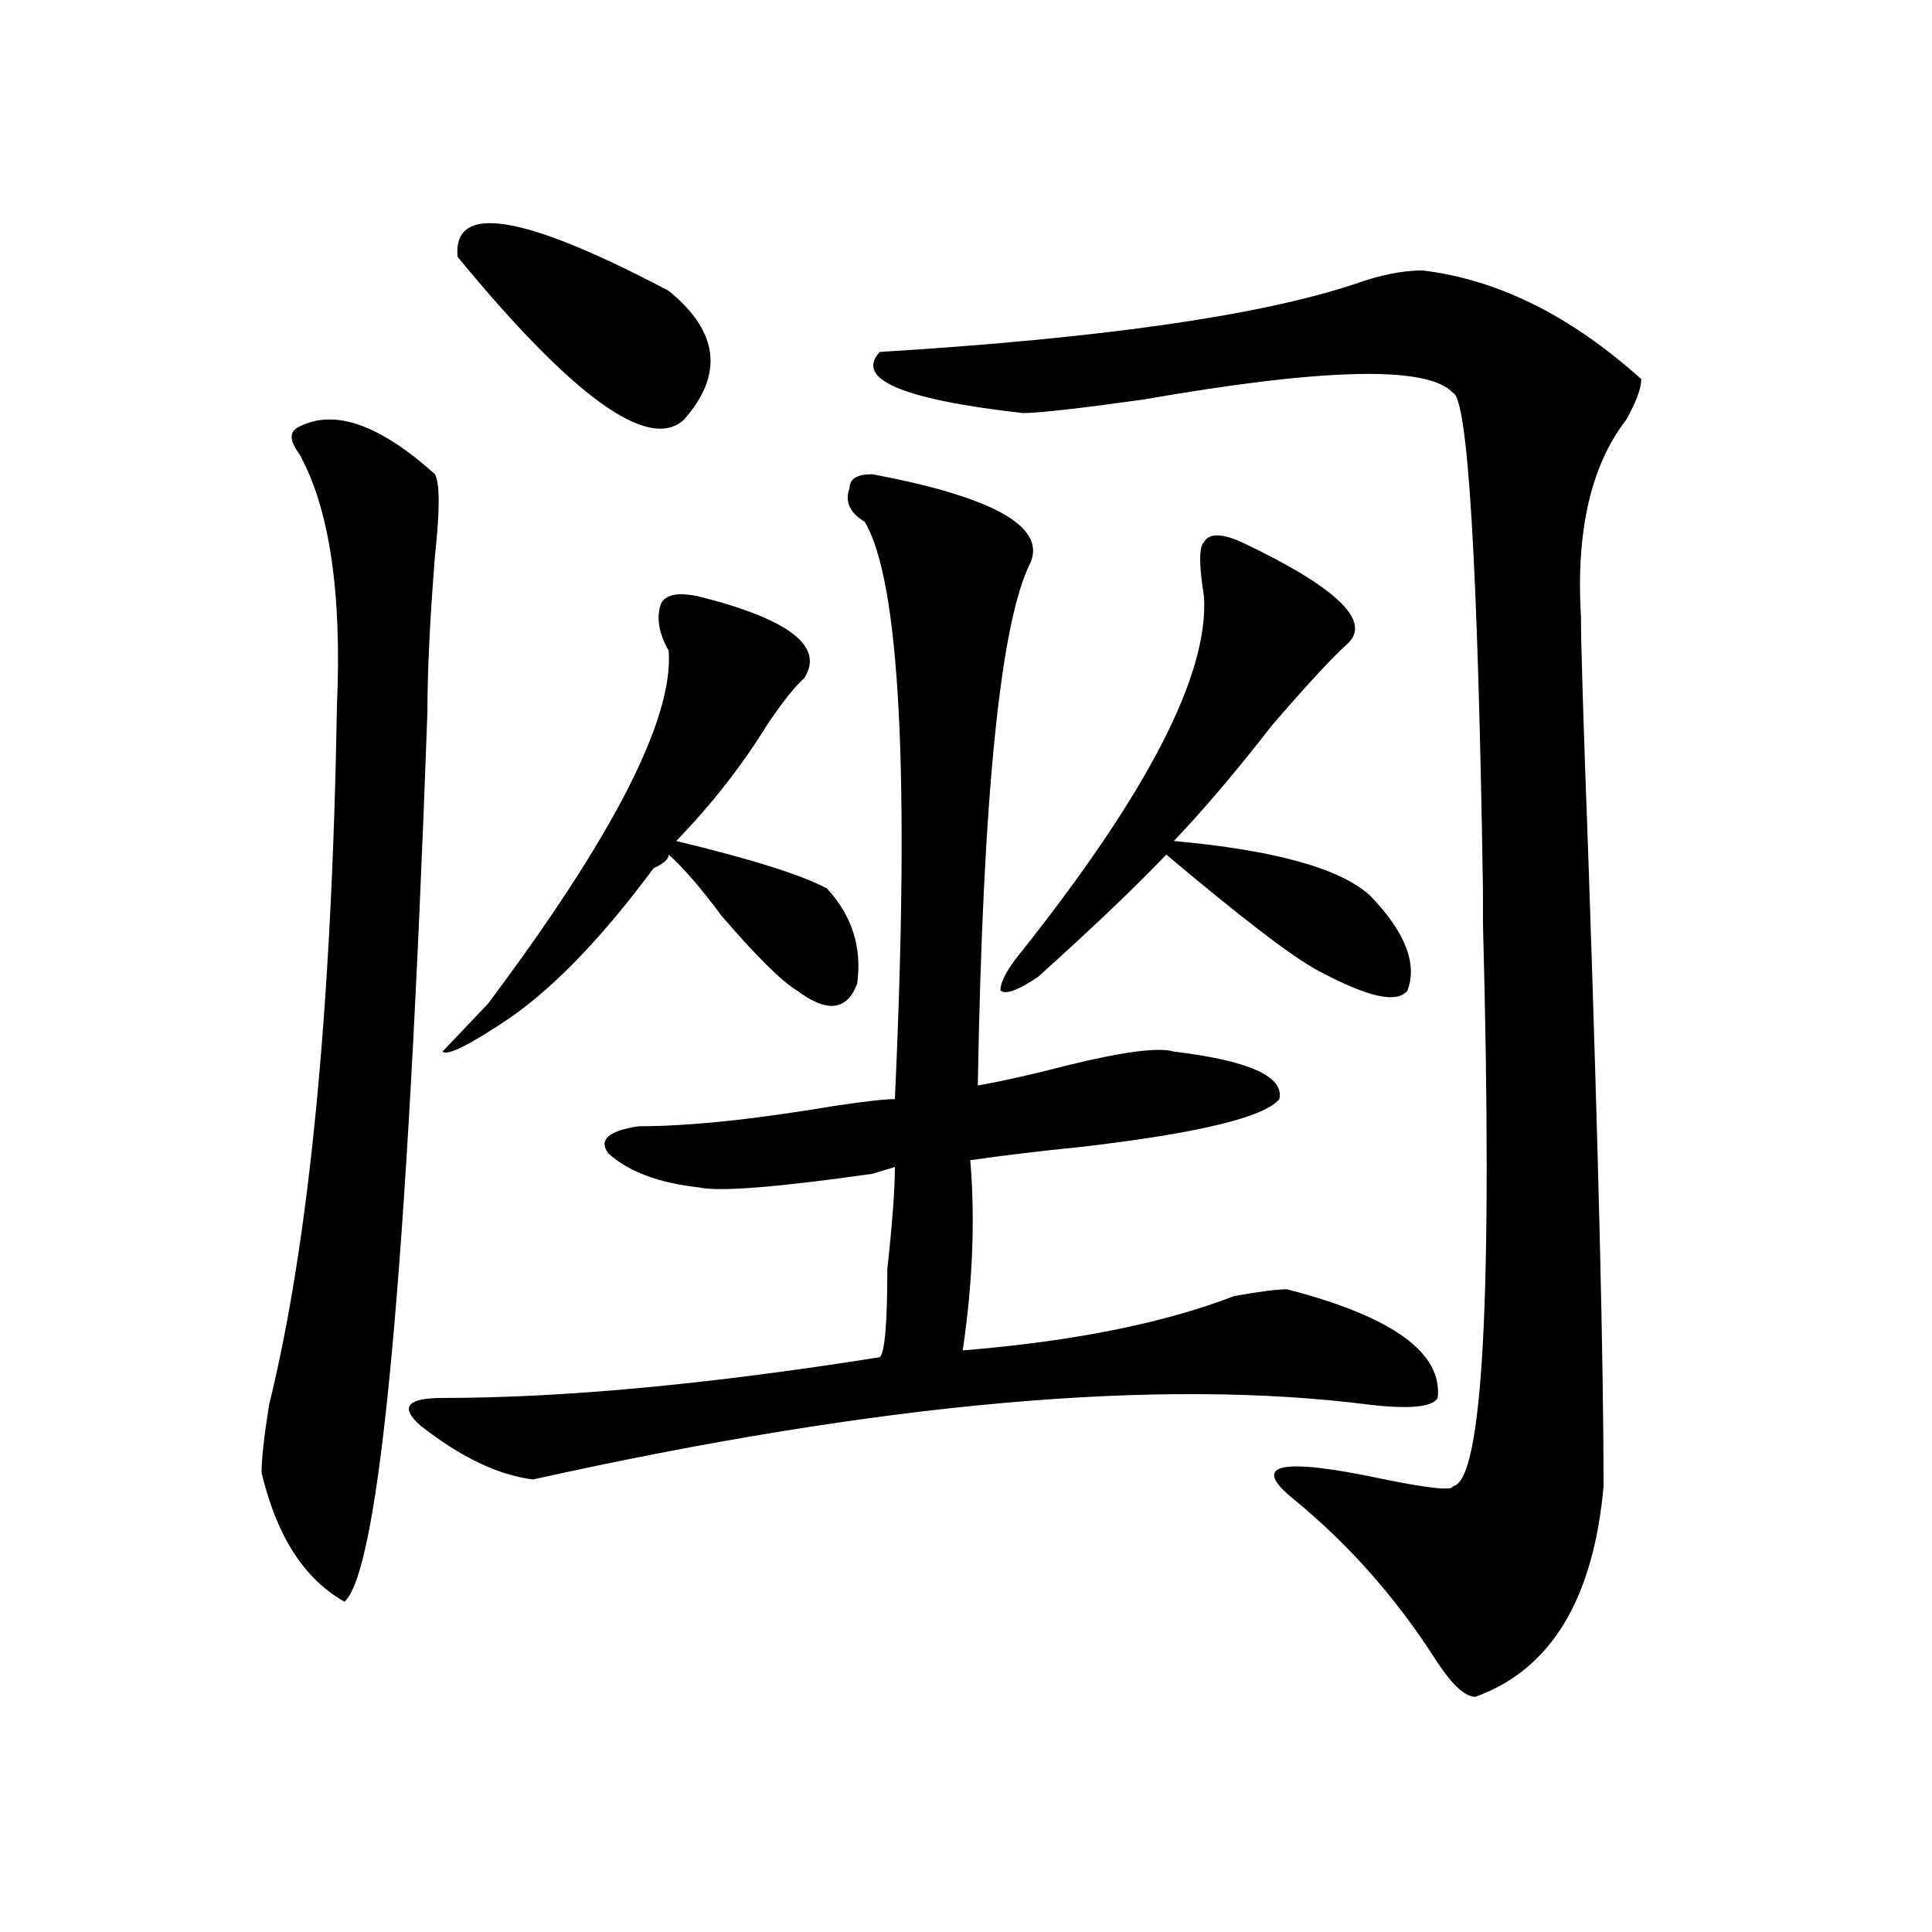
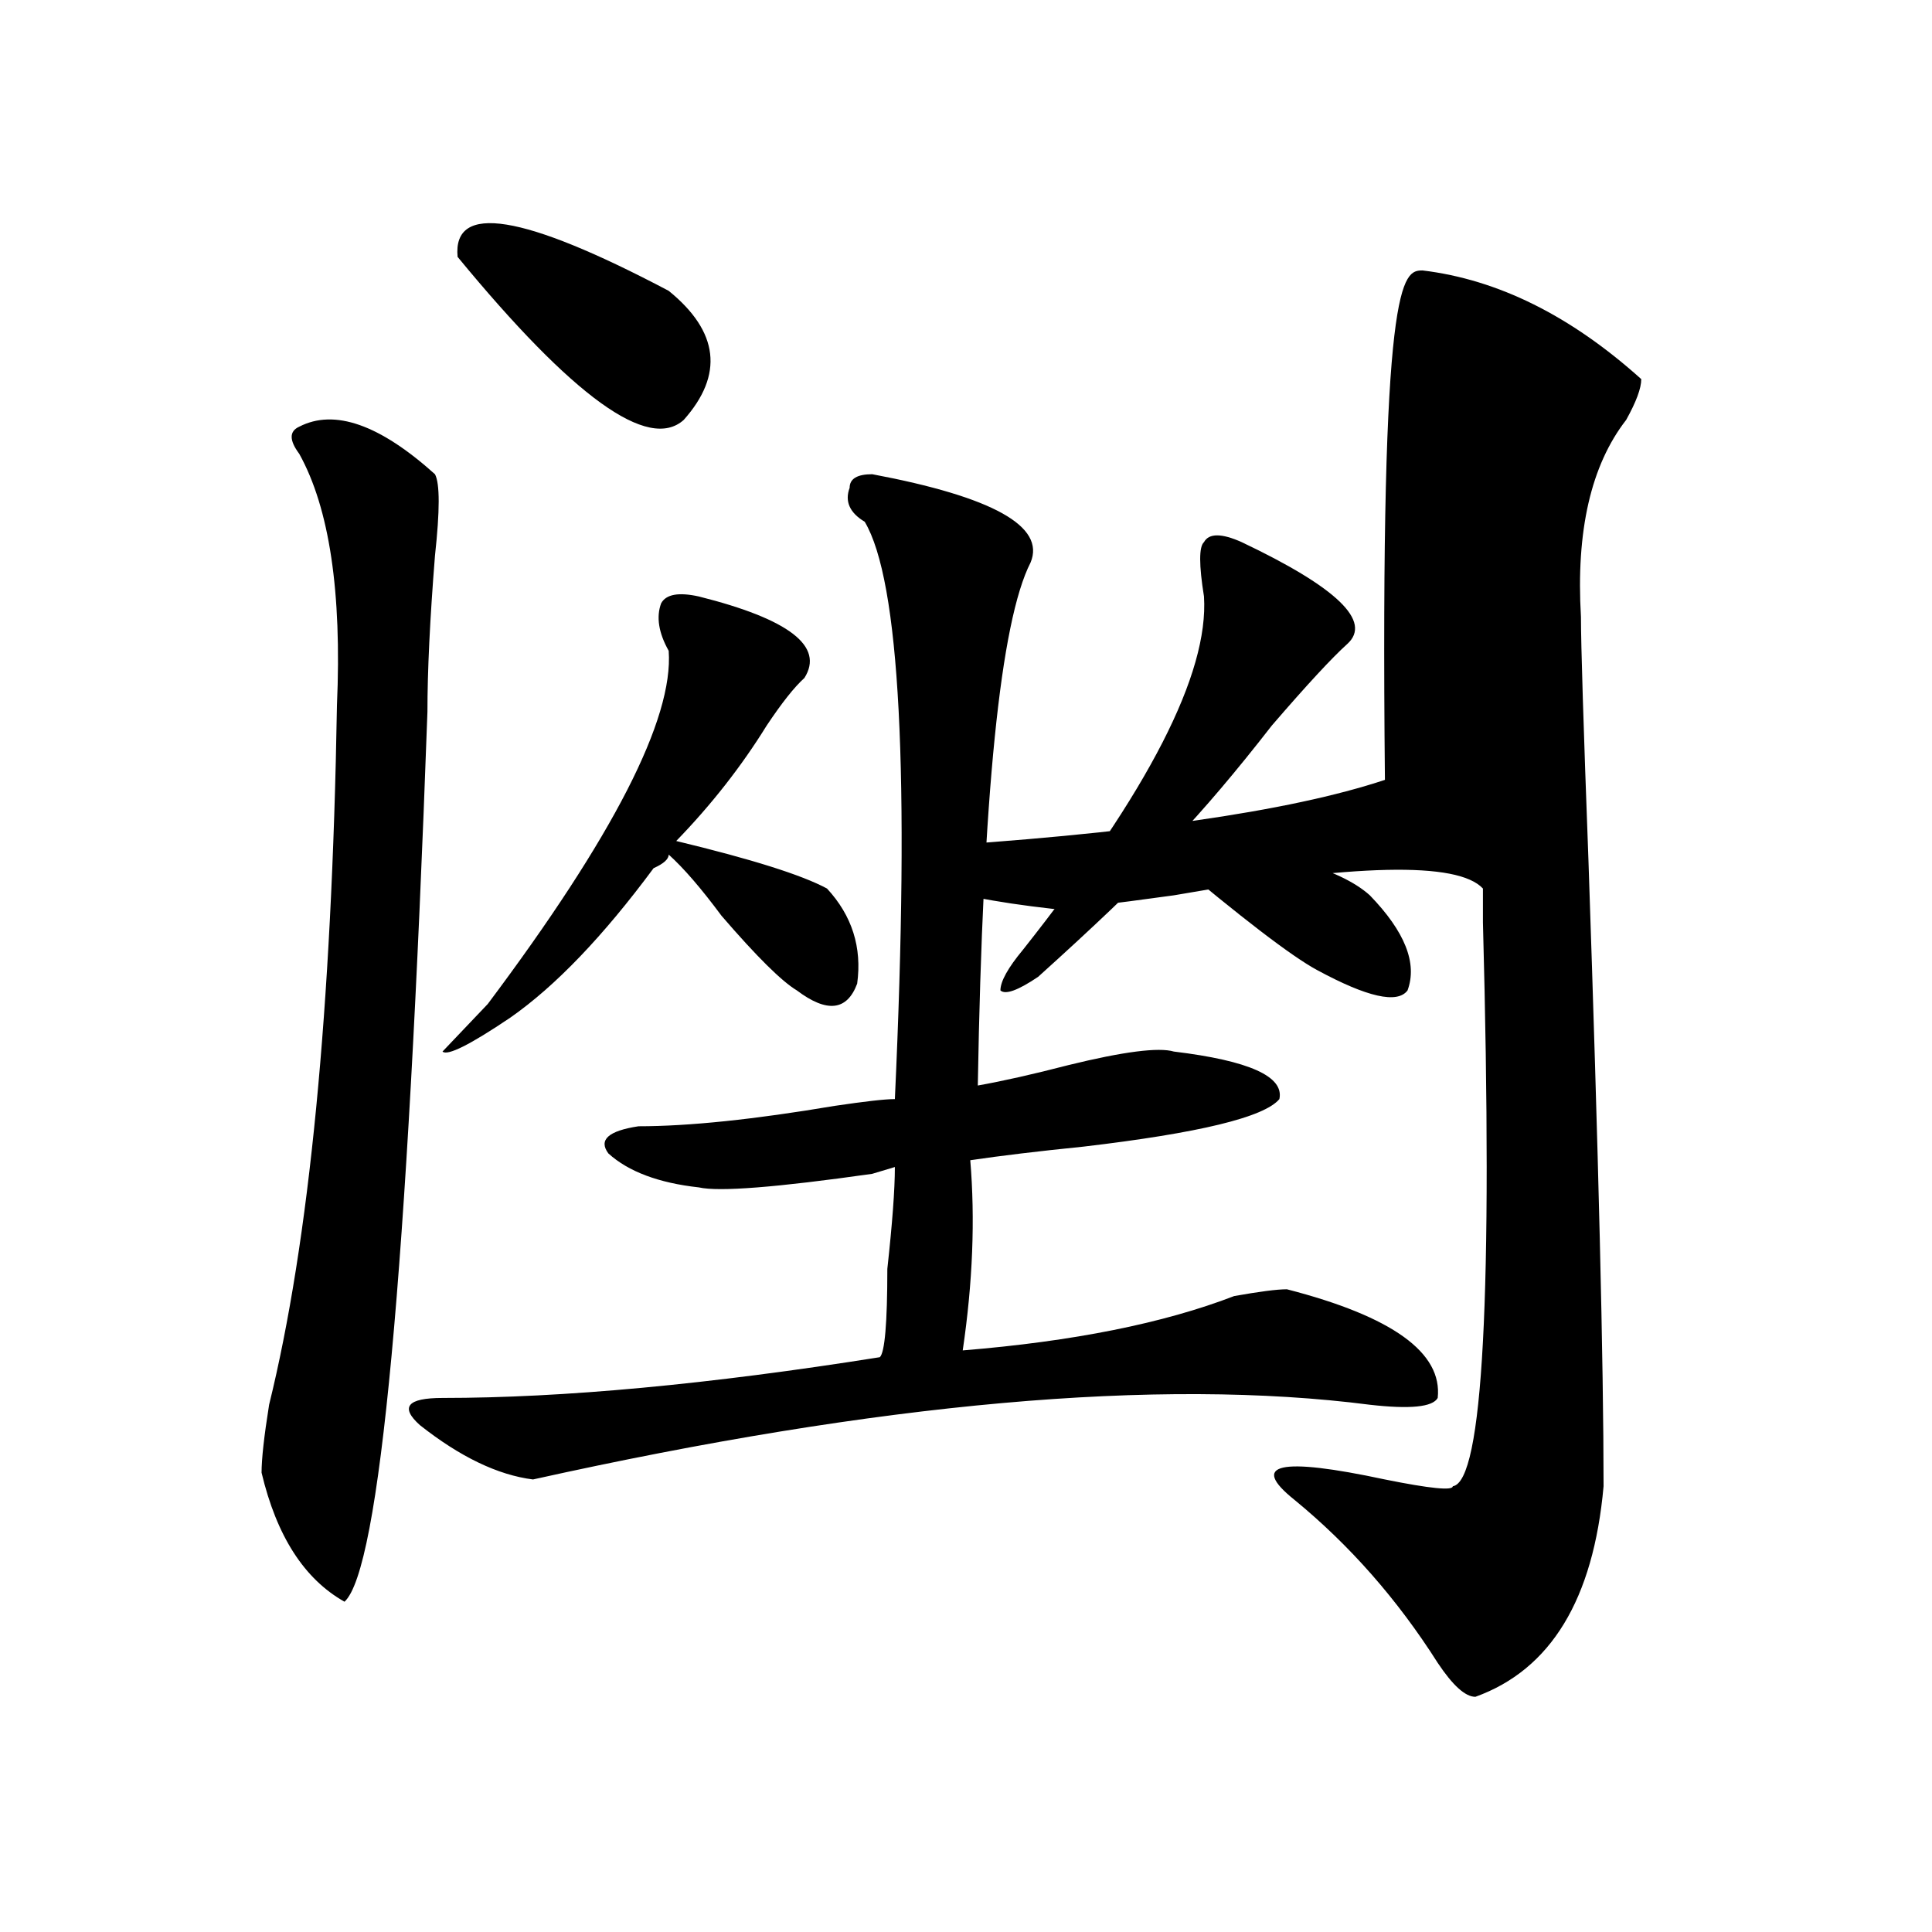
<svg xmlns="http://www.w3.org/2000/svg" version="1.1" id="图层_1" x="0px" y="0px" width="1000px" height="1000px" viewBox="0 0 1000 1000" enable-background="new 0 0 1000 1000" xml:space="preserve">
-   <path d="M154.898,220.844c18.17-9.339,41.584-1.153,70.242,24.609c2.561,4.724,2.561,18.786,0,42.188  c-2.622,32.85-3.902,59.766-3.902,80.859c-10.427,290.644-24.756,444.122-42.926,460.547  c-20.854-11.756-35.121-33.947-42.926-66.797c0-7.031,1.28-18.731,3.902-35.156c20.792-84.375,32.499-205.06,35.121-362.109  c2.561-58.557-3.902-101.953-19.512-130.078C149.654,227.875,149.654,223.206,154.898,220.844z M451.477,245.453  c62.438,11.755,89.754,26.972,81.949,45.703c-15.609,30.487-24.756,120.74-27.316,270.703c12.987-2.307,28.597-5.822,46.828-10.547  c28.597-7.031,46.828-9.338,54.633-7.031c39.023,4.725,57.193,12.909,54.633,24.609c-7.805,9.394-41.646,17.578-101.461,24.609  c-23.414,2.362-42.926,4.725-58.535,7.031c2.561,30.487,1.28,63.281-3.902,98.438c57.193-4.669,104.021-14.063,140.484-28.125  c12.987-2.307,22.072-3.516,27.316-3.516c54.633,14.063,80.607,32.85,78.047,56.25c-2.622,4.725-14.329,5.878-35.121,3.516  c-109.266-14.063-253.652-1.153-433.16,38.672c-18.231-2.307-37.743-11.7-58.535-28.125c-10.427-9.338-6.524-14.063,11.707-14.063  c62.438,0,137.862-7.031,226.336-21.094c2.561-2.307,3.902-17.578,3.902-45.703c2.561-23.4,3.902-40.979,3.902-52.734l-11.707,3.516  c-49.45,7.031-79.389,9.394-89.754,7.031c-20.854-2.307-36.463-8.185-46.828-17.578c-5.244-7.031,0-11.7,15.609-14.063  c25.975,0,59.815-3.516,101.461-10.547c15.609-2.307,25.975-3.516,31.219-3.516c7.805-168.75,2.561-268.341-15.609-298.828  c-7.805-4.669-10.427-10.547-7.805-17.578C439.77,247.815,443.672,245.453,451.477,245.453z M361.723,308.734  c46.828,11.756,64.998,25.818,54.633,42.188c-5.244,4.725-11.707,12.909-19.512,24.609c-13.049,21.094-28.658,41.034-46.828,59.766  c39.023,9.394,64.998,17.578,78.047,24.609c12.987,14.063,18.17,30.487,15.609,49.219c-5.244,14.063-15.609,15.271-31.219,3.516  c-7.805-4.669-20.854-17.578-39.023-38.672c-10.427-14.063-19.512-24.609-27.316-31.641c0,2.362-2.622,4.725-7.805,7.031  c-26.036,35.156-50.73,60.975-74.145,77.344c-20.854,14.063-32.561,19.94-35.121,17.578l23.414-24.609  c64.998-86.682,96.217-147.656,93.656-182.813c-5.244-9.338-6.524-17.578-3.902-24.609  C344.771,307.581,351.296,306.428,361.723,308.734z M236.848,132.953c-2.622-28.125,33.779-22.247,109.266,17.578  c25.975,21.094,28.597,43.396,7.805,66.797C335.687,233.753,296.663,205.628,236.848,132.953z M736.348,139.984  c39.023,4.724,76.705,23.456,113.168,56.25c0,4.724-2.622,11.755-7.805,21.094c-18.231,23.456-26.036,57.459-23.414,101.953  c0,14.063,1.28,56.25,3.902,126.563c5.183,152.381,7.805,260.156,7.805,323.438c-5.244,58.557-27.316,94.922-66.34,108.984  c-5.244,0-11.707-5.878-19.512-17.578c-20.854-32.85-45.548-60.919-74.145-84.375c-23.414-18.731-7.805-22.247,46.828-10.547  c23.414,4.725,35.121,5.878,35.121,3.516c15.609-2.307,20.792-99.591,15.609-291.797v-17.578  c-2.622-168.75-7.805-254.278-15.609-256.641c-13.049-14.063-66.34-12.854-159.996,3.516c-33.841,4.724-54.633,7.031-62.438,7.031  c-62.438-7.031-87.193-17.578-74.145-31.641c114.448-7.031,196.397-18.731,245.848-35.156  C714.214,142.347,725.921,139.984,736.348,139.984z M642.691,280.609c49.389,23.456,67.62,41.034,54.633,52.734  c-7.805,7.031-20.854,21.094-39.023,42.188c-18.231,23.456-35.121,43.396-50.73,59.766c52.011,4.725,85.852,14.063,101.461,28.125  c18.17,18.787,24.694,35.156,19.512,49.219c-5.244,7.031-20.854,3.516-46.828-10.547c-13.049-7.031-39.023-26.916-78.047-59.766  c-15.609,16.425-37.743,37.519-66.34,63.281c-10.427,7.031-16.951,9.394-19.512,7.031c0-4.669,3.902-11.7,11.707-21.094  c64.998-82.013,96.217-142.932,93.656-182.813c-2.622-16.369-2.622-25.763,0-28.125C625.74,275.94,632.265,275.94,642.691,280.609z" />
+   <path d="M154.898,220.844c18.17-9.339,41.584-1.153,70.242,24.609c2.561,4.724,2.561,18.786,0,42.188  c-2.622,32.85-3.902,59.766-3.902,80.859c-10.427,290.644-24.756,444.122-42.926,460.547  c-20.854-11.756-35.121-33.947-42.926-66.797c0-7.031,1.28-18.731,3.902-35.156c20.792-84.375,32.499-205.06,35.121-362.109  c2.561-58.557-3.902-101.953-19.512-130.078C149.654,227.875,149.654,223.206,154.898,220.844z M451.477,245.453  c62.438,11.755,89.754,26.972,81.949,45.703c-15.609,30.487-24.756,120.74-27.316,270.703c12.987-2.307,28.597-5.822,46.828-10.547  c28.597-7.031,46.828-9.338,54.633-7.031c39.023,4.725,57.193,12.909,54.633,24.609c-7.805,9.394-41.646,17.578-101.461,24.609  c-23.414,2.362-42.926,4.725-58.535,7.031c2.561,30.487,1.28,63.281-3.902,98.438c57.193-4.669,104.021-14.063,140.484-28.125  c12.987-2.307,22.072-3.516,27.316-3.516c54.633,14.063,80.607,32.85,78.047,56.25c-2.622,4.725-14.329,5.878-35.121,3.516  c-109.266-14.063-253.652-1.153-433.16,38.672c-18.231-2.307-37.743-11.7-58.535-28.125c-10.427-9.338-6.524-14.063,11.707-14.063  c62.438,0,137.862-7.031,226.336-21.094c2.561-2.307,3.902-17.578,3.902-45.703c2.561-23.4,3.902-40.979,3.902-52.734l-11.707,3.516  c-49.45,7.031-79.389,9.394-89.754,7.031c-20.854-2.307-36.463-8.185-46.828-17.578c-5.244-7.031,0-11.7,15.609-14.063  c25.975,0,59.815-3.516,101.461-10.547c15.609-2.307,25.975-3.516,31.219-3.516c7.805-168.75,2.561-268.341-15.609-298.828  c-7.805-4.669-10.427-10.547-7.805-17.578C439.77,247.815,443.672,245.453,451.477,245.453z M361.723,308.734  c46.828,11.756,64.998,25.818,54.633,42.188c-5.244,4.725-11.707,12.909-19.512,24.609c-13.049,21.094-28.658,41.034-46.828,59.766  c39.023,9.394,64.998,17.578,78.047,24.609c12.987,14.063,18.17,30.487,15.609,49.219c-5.244,14.063-15.609,15.271-31.219,3.516  c-7.805-4.669-20.854-17.578-39.023-38.672c-10.427-14.063-19.512-24.609-27.316-31.641c0,2.362-2.622,4.725-7.805,7.031  c-26.036,35.156-50.73,60.975-74.145,77.344c-20.854,14.063-32.561,19.94-35.121,17.578l23.414-24.609  c64.998-86.682,96.217-147.656,93.656-182.813c-5.244-9.338-6.524-17.578-3.902-24.609  C344.771,307.581,351.296,306.428,361.723,308.734z M236.848,132.953c-2.622-28.125,33.779-22.247,109.266,17.578  c25.975,21.094,28.597,43.396,7.805,66.797C335.687,233.753,296.663,205.628,236.848,132.953z M736.348,139.984  c39.023,4.724,76.705,23.456,113.168,56.25c0,4.724-2.622,11.755-7.805,21.094c-18.231,23.456-26.036,57.459-23.414,101.953  c0,14.063,1.28,56.25,3.902,126.563c5.183,152.381,7.805,260.156,7.805,323.438c-5.244,58.557-27.316,94.922-66.34,108.984  c-5.244,0-11.707-5.878-19.512-17.578c-20.854-32.85-45.548-60.919-74.145-84.375c-23.414-18.731-7.805-22.247,46.828-10.547  c23.414,4.725,35.121,5.878,35.121,3.516c15.609-2.307,20.792-99.591,15.609-291.797v-17.578  c-13.049-14.063-66.34-12.854-159.996,3.516c-33.841,4.724-54.633,7.031-62.438,7.031  c-62.438-7.031-87.193-17.578-74.145-31.641c114.448-7.031,196.397-18.731,245.848-35.156  C714.214,142.347,725.921,139.984,736.348,139.984z M642.691,280.609c49.389,23.456,67.62,41.034,54.633,52.734  c-7.805,7.031-20.854,21.094-39.023,42.188c-18.231,23.456-35.121,43.396-50.73,59.766c52.011,4.725,85.852,14.063,101.461,28.125  c18.17,18.787,24.694,35.156,19.512,49.219c-5.244,7.031-20.854,3.516-46.828-10.547c-13.049-7.031-39.023-26.916-78.047-59.766  c-15.609,16.425-37.743,37.519-66.34,63.281c-10.427,7.031-16.951,9.394-19.512,7.031c0-4.669,3.902-11.7,11.707-21.094  c64.998-82.013,96.217-142.932,93.656-182.813c-2.622-16.369-2.622-25.763,0-28.125C625.74,275.94,632.265,275.94,642.691,280.609z" />
</svg>